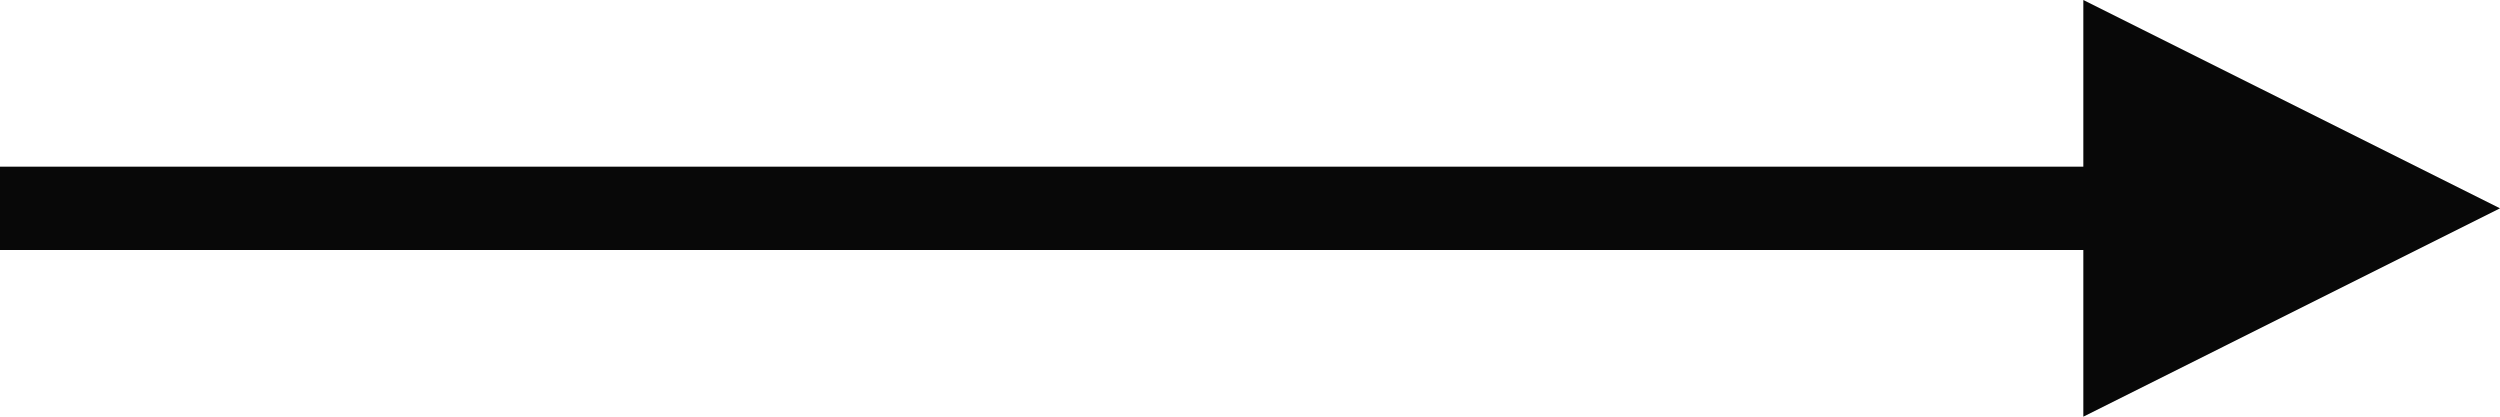
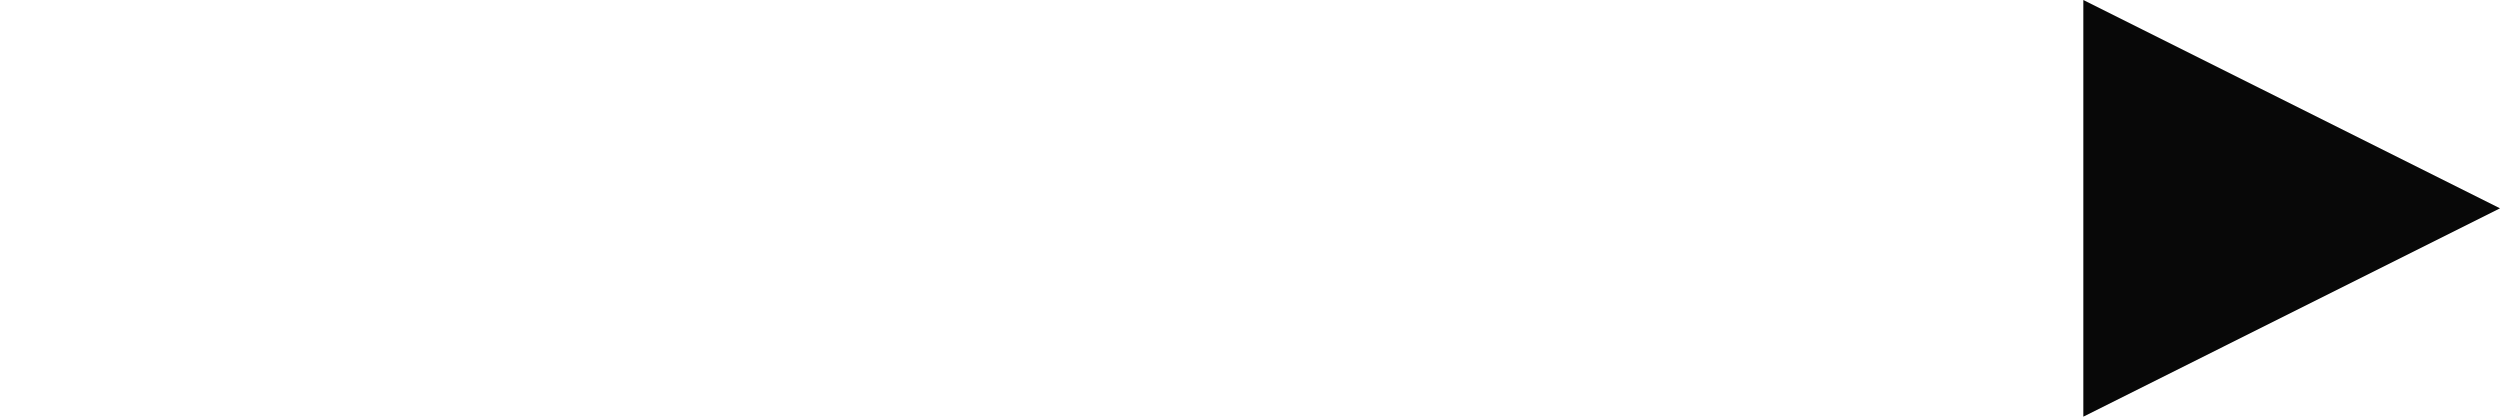
<svg xmlns="http://www.w3.org/2000/svg" width="30" height="5" viewBox="0 0 30 5">
  <g fill="#080808" fill-rule="evenodd">
-     <path d="M26 2H0v1h26z" />
    <path d="M30 2.5 25.7.35 25 0v5z" />
  </g>
</svg>